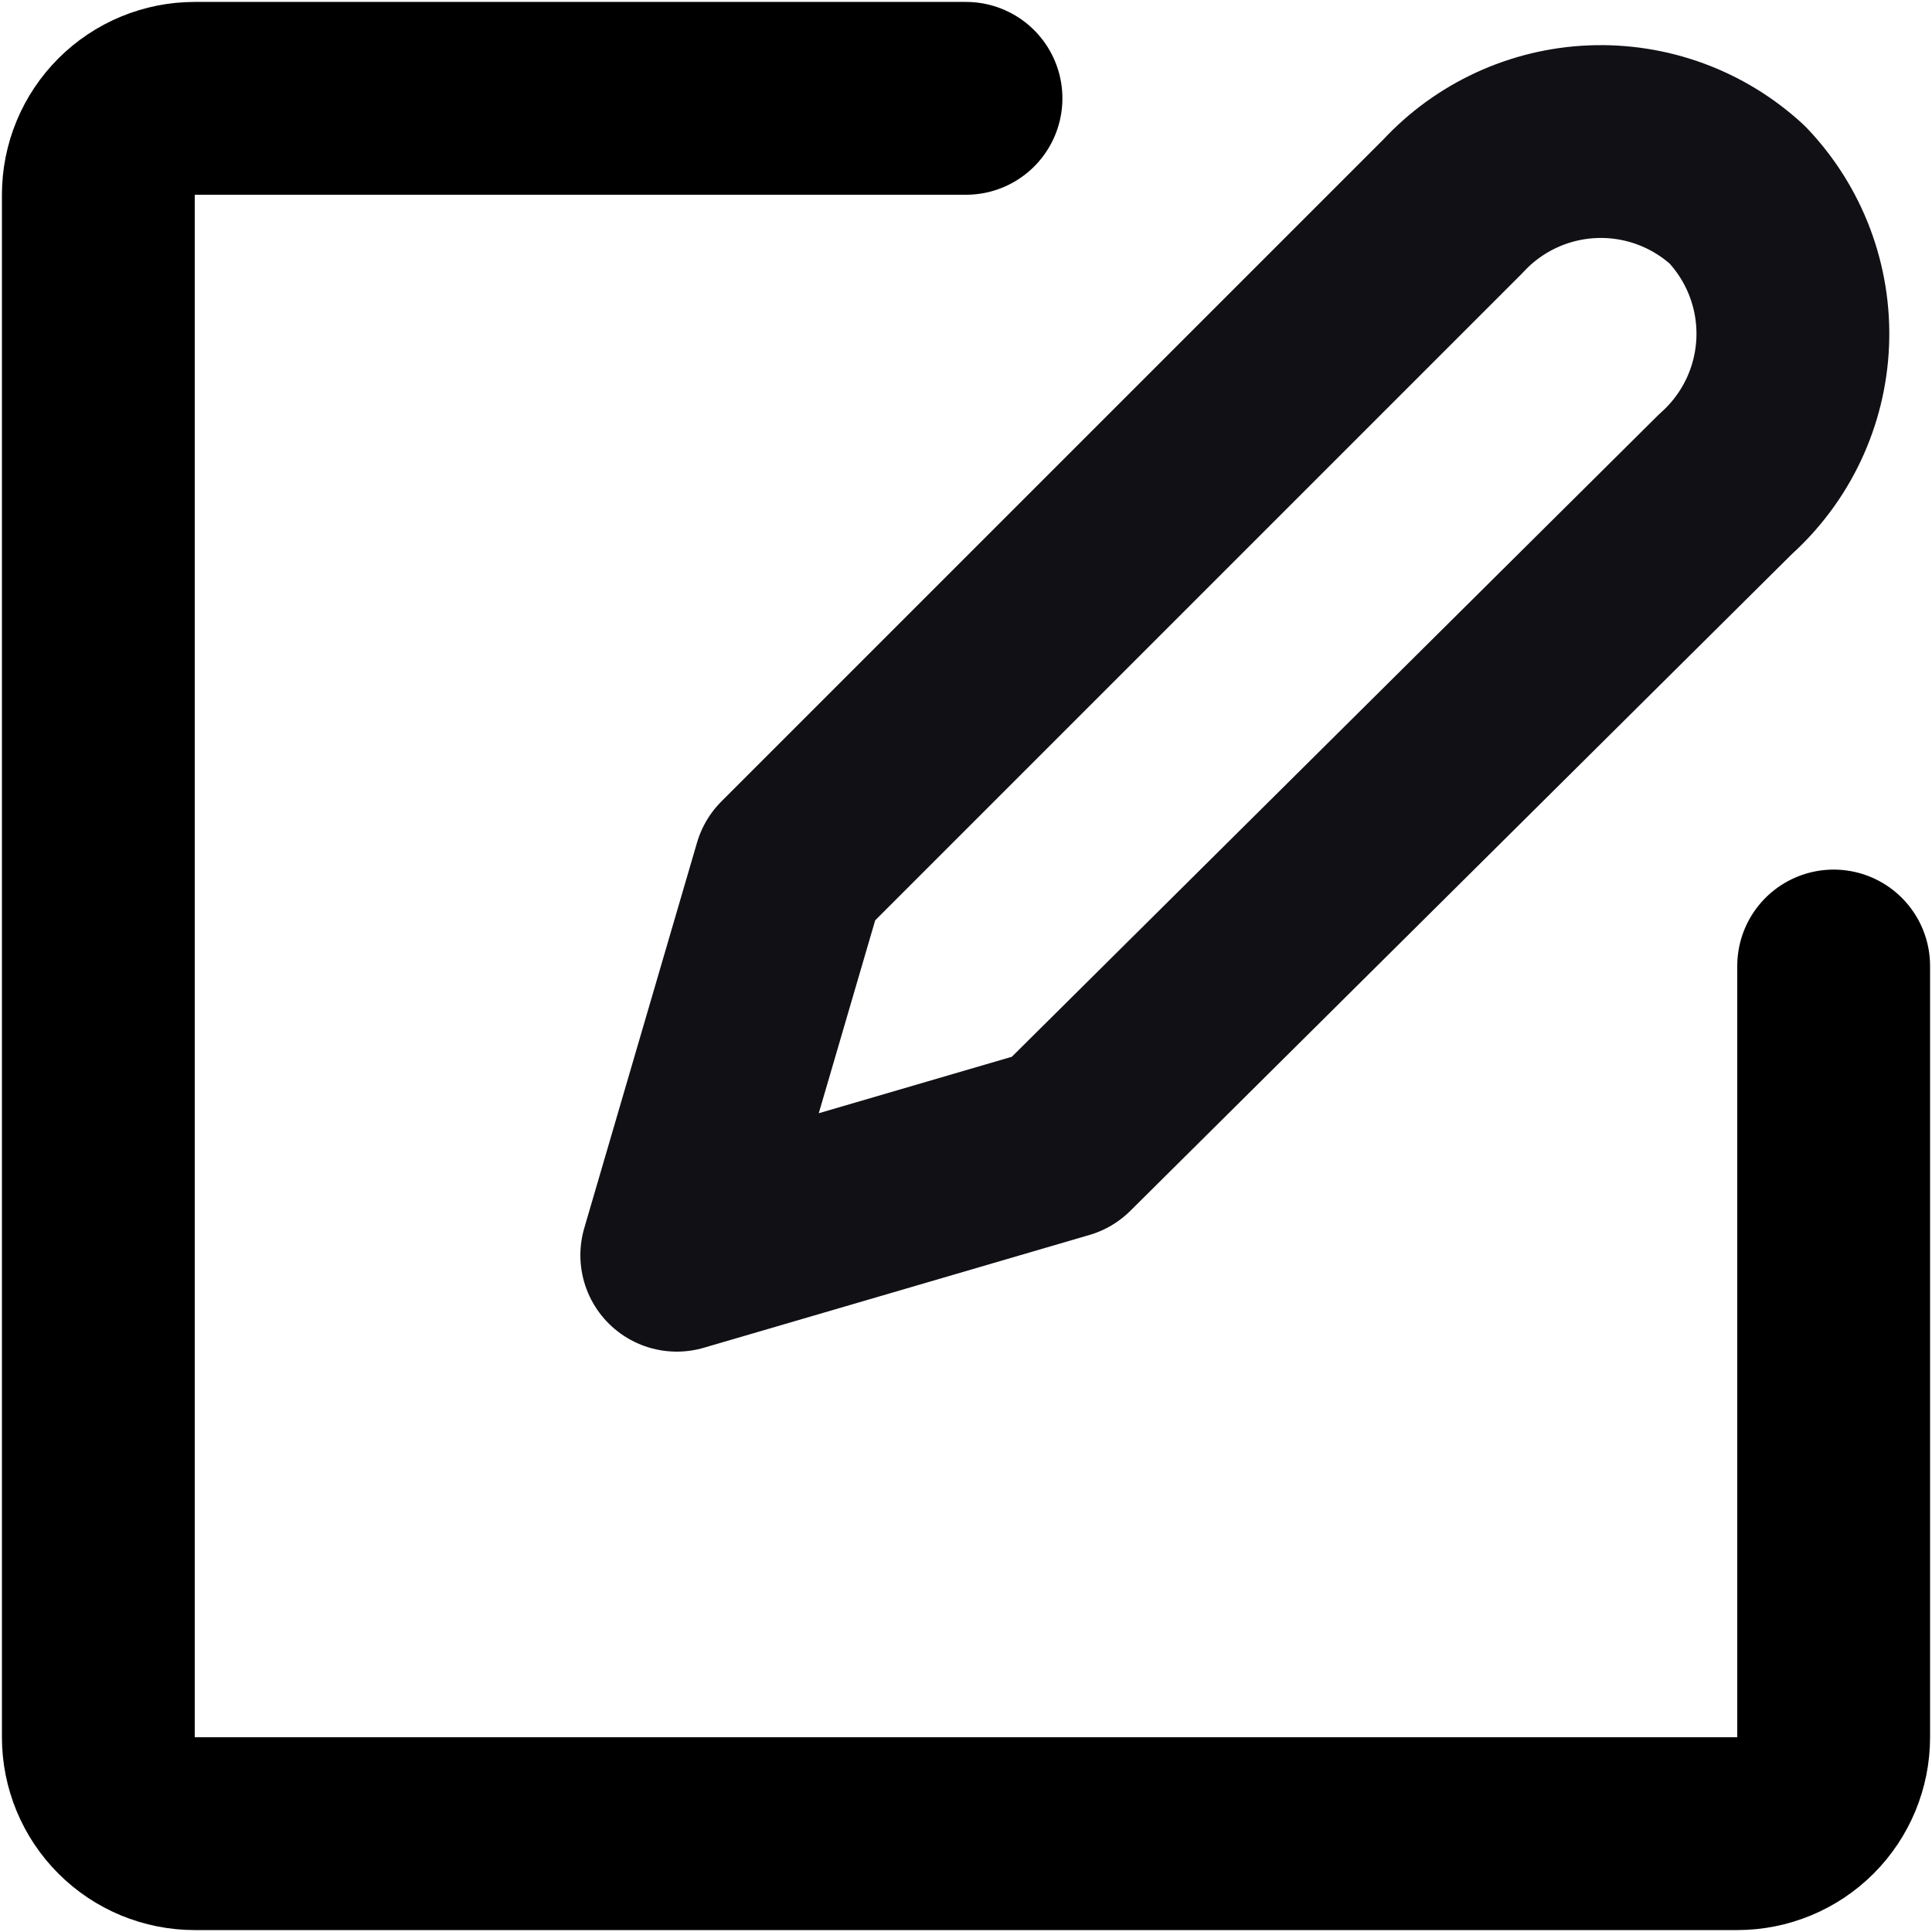
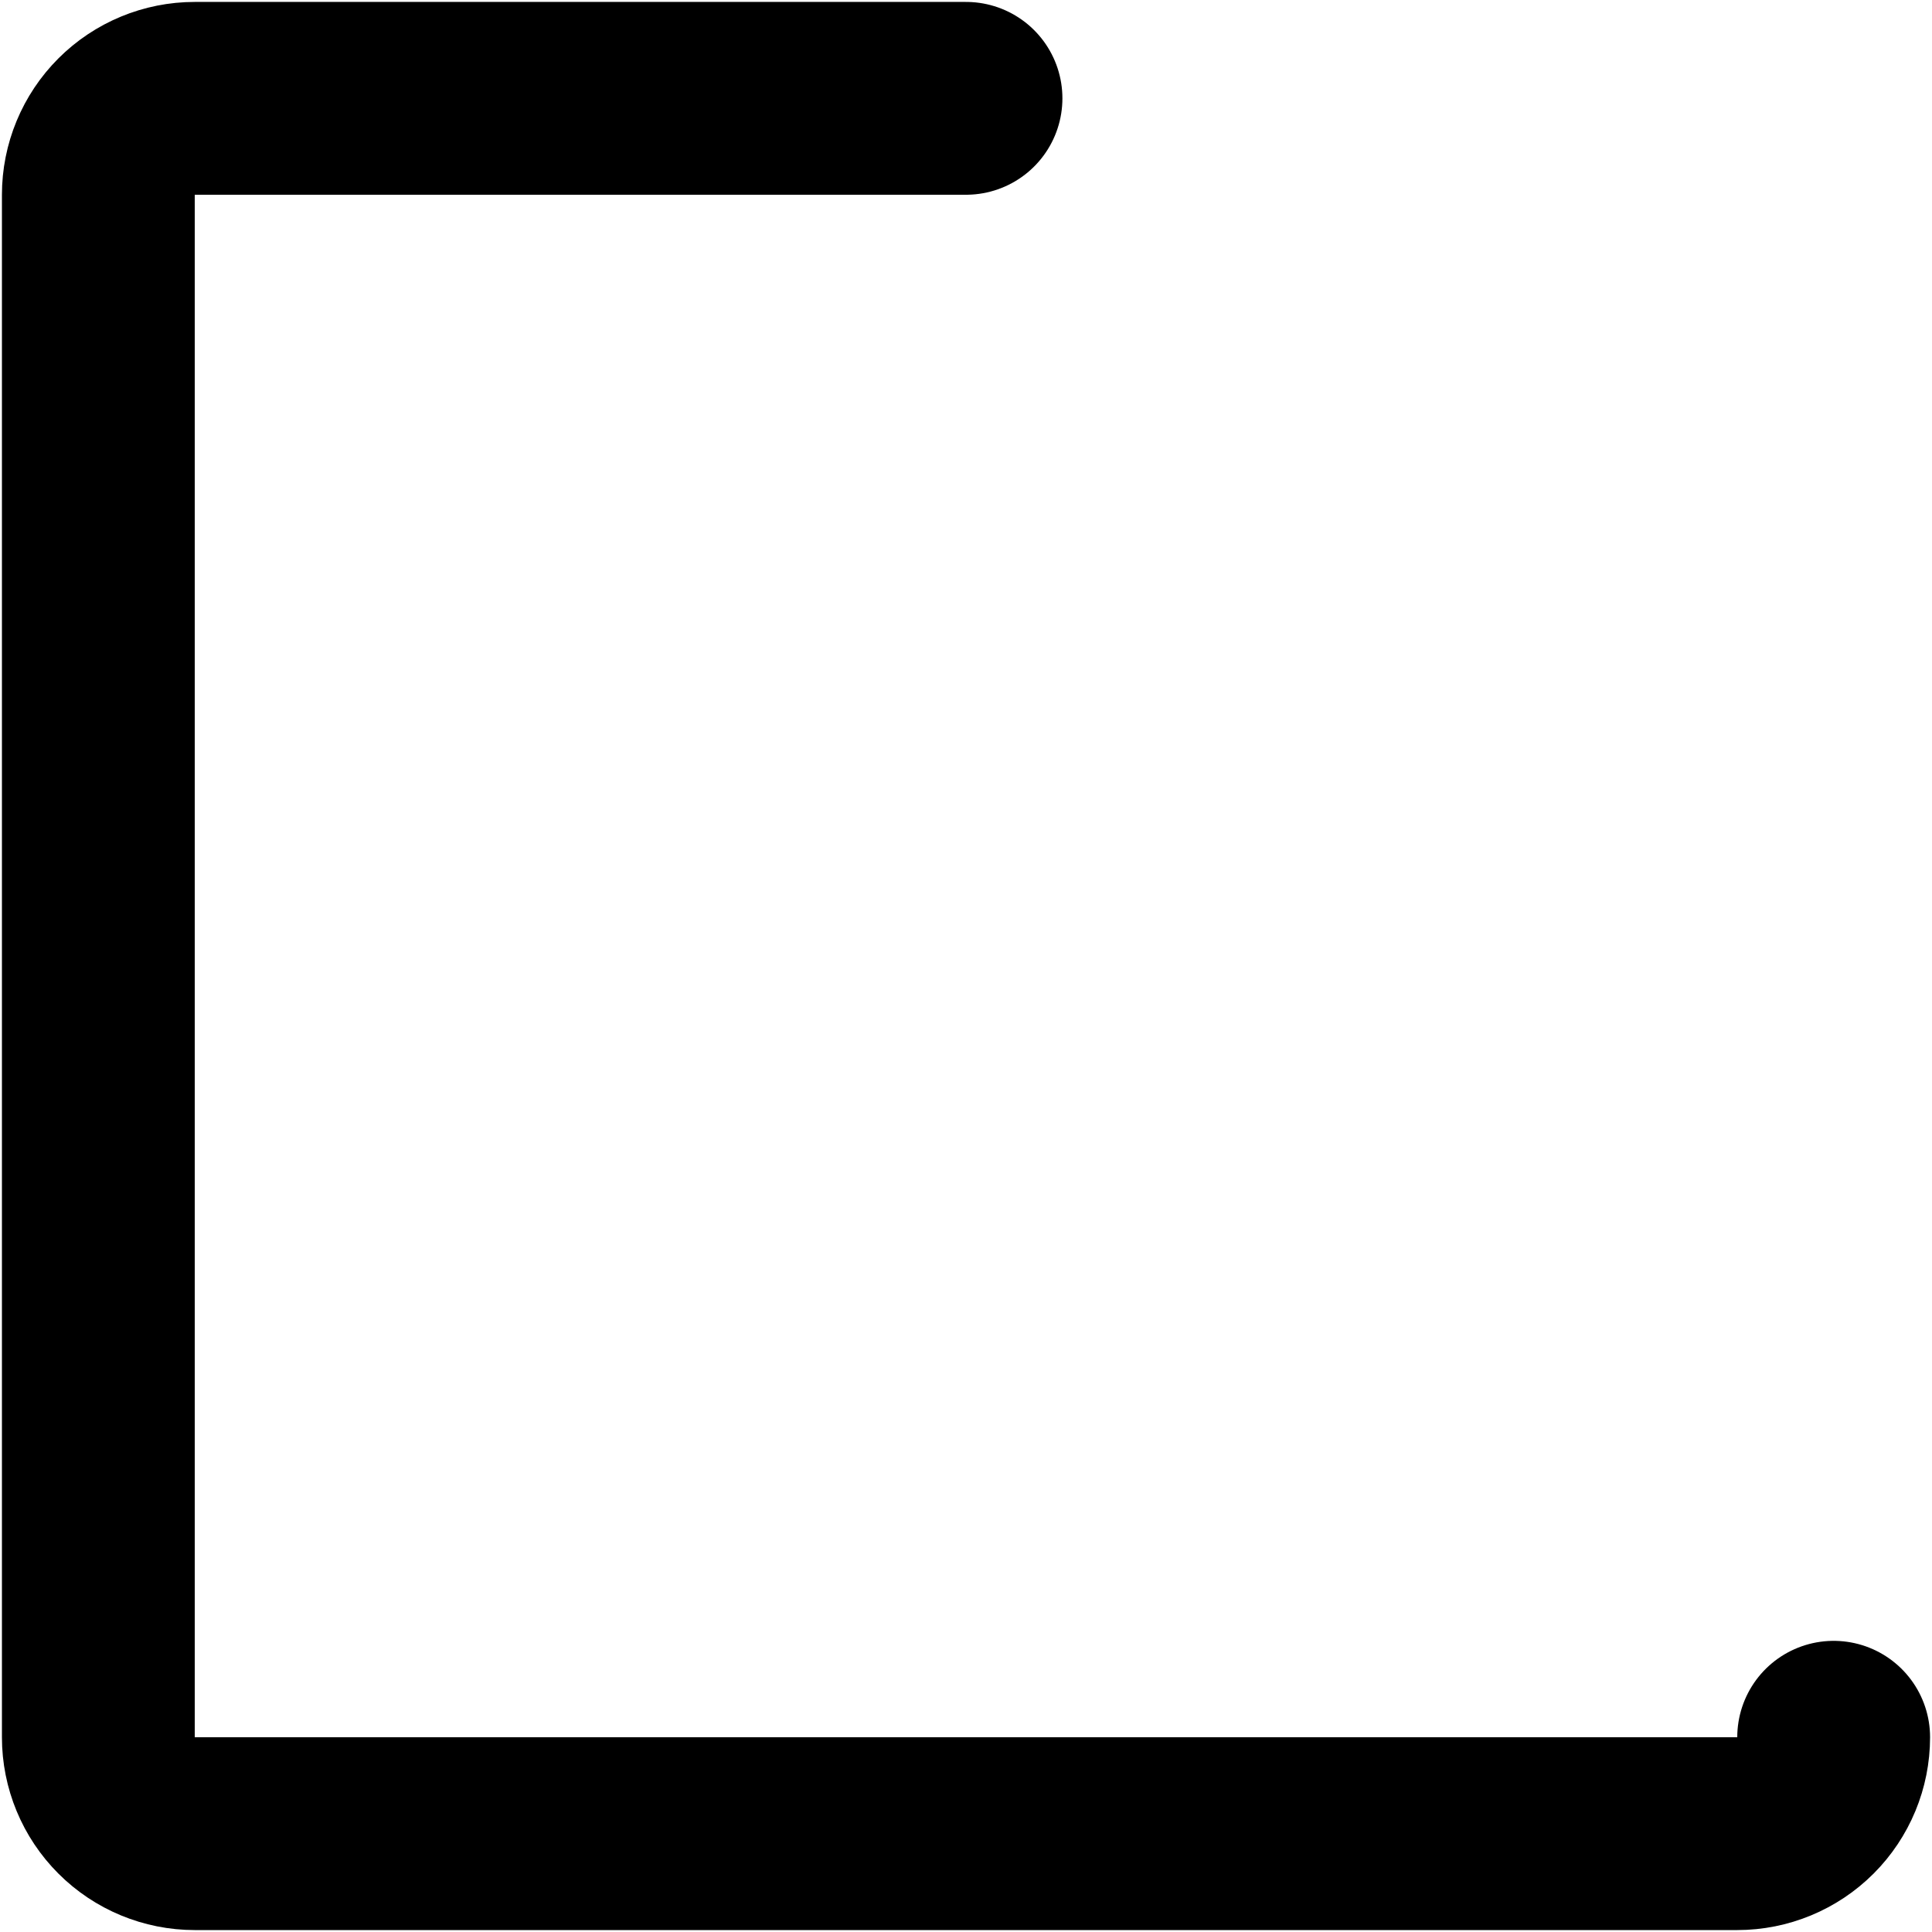
<svg xmlns="http://www.w3.org/2000/svg" width="668" height="668" viewBox="0 0 668 668" fill="none">
-   <path d="M600.667 67.333C587.087 54.843 569.108 48.249 550.673 48.999C532.238 49.749 514.853 57.781 502.333 71.333L273 300.666L234 433.999L367.333 394.999L596.667 167.333C603.626 161.111 609.265 153.553 613.246 145.11C617.228 136.666 619.472 127.508 619.845 118.18C620.218 108.852 618.713 99.544 615.418 90.809C612.124 82.074 607.107 74.091 600.667 67.333Z" stroke="#101015" stroke-width="66.667" stroke-linecap="round" stroke-linejoin="round" />
-   <path d="M334 34H67.333C58.493 34 50.014 37.512 43.763 43.763C37.512 50.014 34 58.493 34 67.333V600.667C34 609.507 37.512 617.986 43.763 624.237C50.014 630.488 58.493 634 67.333 634H600.667C609.507 634 617.986 630.488 624.237 624.237C630.488 617.986 634 609.507 634 600.667V334" stroke="black" stroke-width="66.667" stroke-linecap="round" stroke-linejoin="round" />
+   <path d="M334 34H67.333C58.493 34 50.014 37.512 43.763 43.763C37.512 50.014 34 58.493 34 67.333V600.667C34 609.507 37.512 617.986 43.763 624.237C50.014 630.488 58.493 634 67.333 634H600.667C609.507 634 617.986 630.488 624.237 624.237C630.488 617.986 634 609.507 634 600.667" stroke="black" stroke-width="66.667" stroke-linecap="round" stroke-linejoin="round" />
</svg>